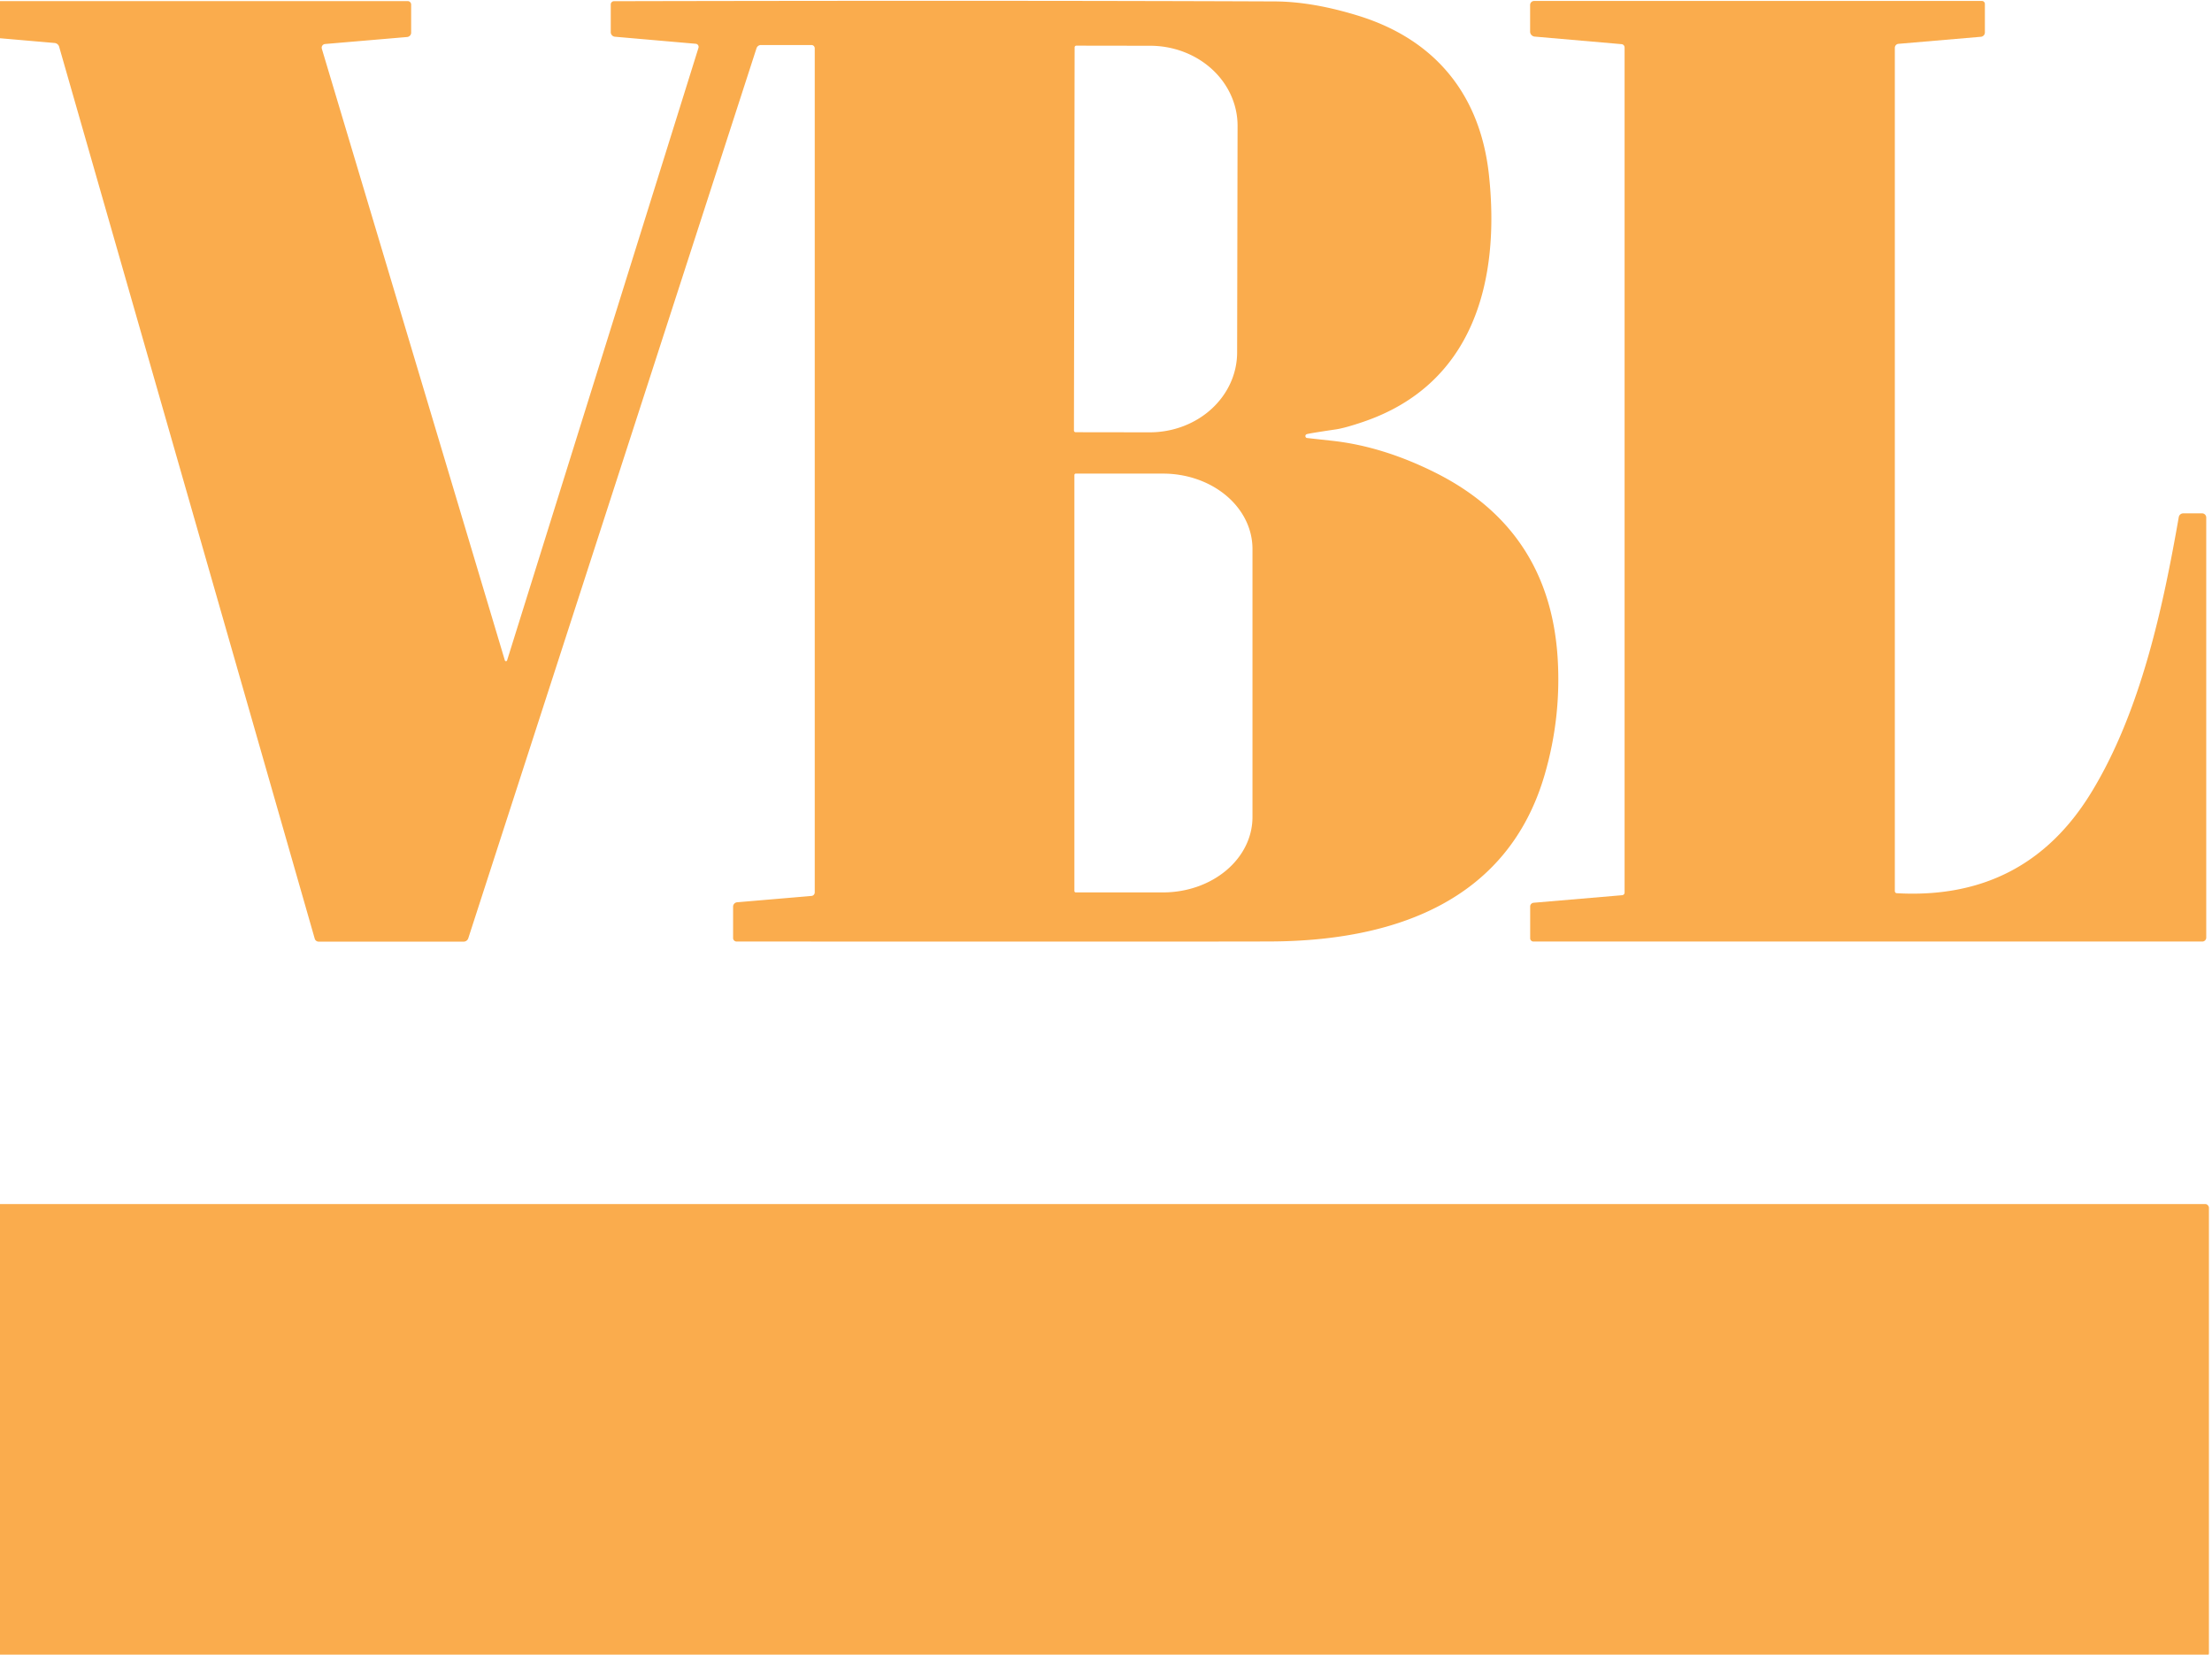
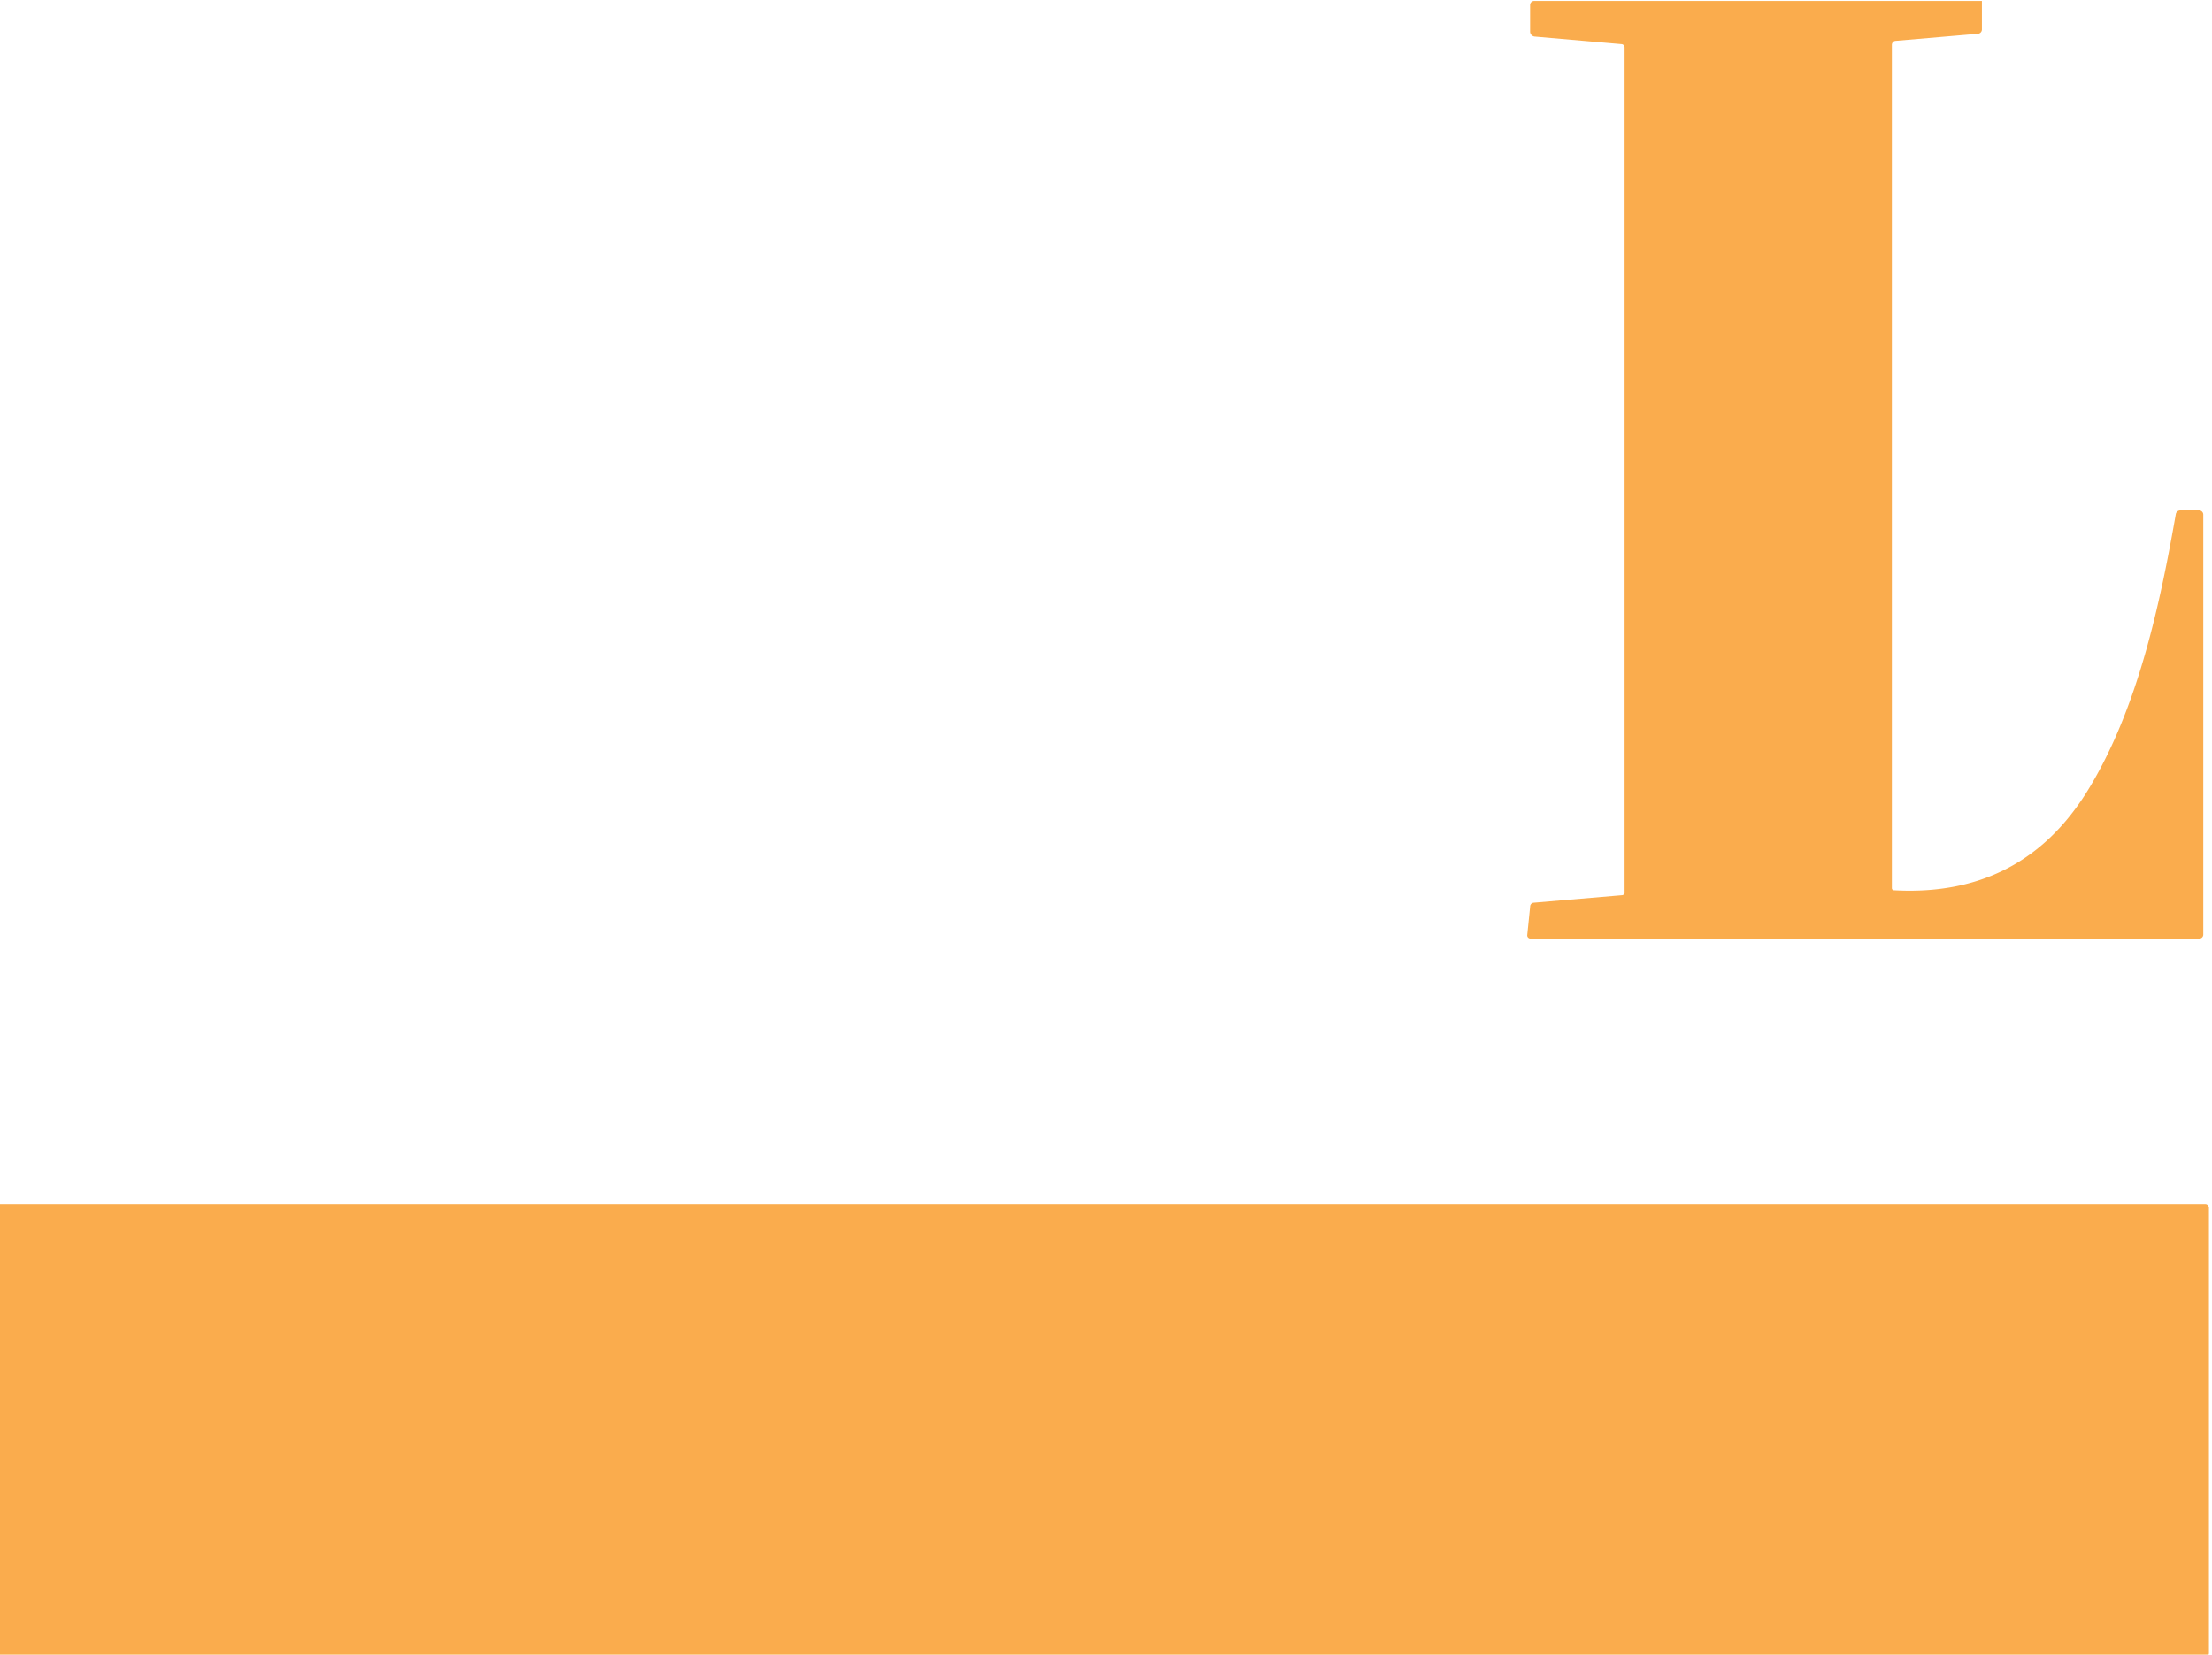
<svg xmlns="http://www.w3.org/2000/svg" xmlns:ns1="http://sodipodi.sourceforge.net/DTD/sodipodi-0.dtd" xmlns:ns2="http://www.inkscape.org/namespaces/inkscape" width="34.78mm" height="26.024mm" viewBox="0 0 34.78 26.024" version="1.1" id="svg1" xml:space="preserve" ns1:docname="aft.svg">
  <ns1:namedview id="namedview1" pagecolor="#ffffff" bordercolor="#000000" borderopacity="0.25" ns2:showpageshadow="2" ns2:pageopacity="0.0" ns2:pagecheckerboard="0" ns2:deskcolor="#d1d1d1" ns2:document-units="mm" showguides="true">
    <ns1:guide position="198.003,67.728" orientation="1,0" id="guide4" ns2:locked="false" />
    <ns1:guide position="428.733,205.859" orientation="1,0" id="guide5" ns2:locked="false" />
    <ns1:guide position="502.915,28.335" orientation="0,-1" id="guide6" ns2:locked="false" />
    <ns1:guide position="467.103,140.375" orientation="0,-1" id="guide7" ns2:locked="false" />
    <ns1:guide position="-55.848,214.128" orientation="0,-1" id="guide9" ns2:locked="false" />
    <ns1:guide position="9.177,264.141" orientation="0,-1" id="guide12" ns2:locked="false" />
    <ns1:guide position="7.278,237.733" orientation="0,-1" id="guide13" ns2:locked="false" />
  </ns1:namedview>
  <defs id="defs1" />
  <g ns2:label="Lager 1" ns2:groupmode="layer" id="layer1" transform="translate(53.221,96.257)">
    <g id="g13" transform="matrix(0.333,0,0,0.333,50.204,-113.393)" style="fill:#faac4d;fill-opacity:1">
-       <path fill="#19171c" d="m -248.881,72.145 q 0.013,0.003 1.191,0.132 2.394,0.262 4.887,1.511 5.405,2.712 5.768,8.795 0.164,2.768 -0.609,5.442 c -1.744,6.04 -7.181,7.877 -12.959,7.9 q -2.731,0.011 -25.204,0.003 a 0.164,0.164 0 0 1 -0.164,-0.164 V 94.28 a 0.206,0.209 87.6 0 1 0.191,-0.206 l 3.511,-0.299 a 0.169,0.167 87.6 0 0 0.153,-0.169 v -39.867 a 0.153,0.153 0 0 0 -0.153,-0.153 h -2.387 a 0.22,0.22 0 0 0 -0.209,0.151 l -13.61,42.037 a 0.23,0.228 8.6 0 1 -0.22,0.159 h -6.845 a 0.193,0.193 0 0 1 -0.185,-0.14 L -307.793,53.667 a 0.243,0.246 85.1 0 0 -0.214,-0.177 l -2.585,-0.225 a 0.233,0.23 2.5 0 1 -0.212,-0.23 v -1.381 a 0.143,0.143 0 0 1 0.143,-0.143 h 19.325 a 0.164,0.167 0 0 1 0.164,0.167 v 1.323 a 0.206,0.209 87.2 0 1 -0.188,0.206 l -3.876,0.331 a 0.175,0.175 0 0 0 -0.153,0.225 l 8.641,28.887 a 0.056,0.056 0 0 0 0.106,0 l 9.036,-28.93 a 0.148,0.148 0 0 0 -0.13,-0.193 l -3.815,-0.333 a 0.217,0.214 2.7 0 1 -0.196,-0.214 V 51.669 a 0.153,0.153 0 0 1 0.151,-0.153 q 18.473,-0.04 31.186,0.011 1.791,0.005 3.963,0.677 c 3.617,1.119 5.755,3.715 6.165,7.514 0.537,4.99 -0.714,9.887 -5.929,11.663 q -0.868,0.296 -1.307,0.36 -1.291,0.191 -1.376,0.228 a 0.095,0.095 0 0 0 0.013,0.177 z m -10.964,-18.452 -0.032,18.098 a 0.079,0.079 0 0 0 0.079,0.082 l 3.493,0.005 a 4.127,3.776 0.1 0 0 4.133,-3.768 l 0.021,-10.705 a 4.127,3.776 0.1 0 0 -4.122,-3.784 l -3.493,-0.005 a 0.079,0.079 0 0 0 -0.079,0.077 z m -0.011,20.201 v 19.648 a 0.066,0.066 0 0 0 0.066,0.066 h 4.12 a 4.223,3.556 0 0 0 4.223,-3.556 V 77.384 a 4.223,3.556 0 0 0 -4.223,-3.556 h -4.12 a 0.066,0.066 0 0 0 -0.066,0.066 z" id="path7-0" style="fill:#faac4d;fill-opacity:1;stroke-width:0.265" />
-       <path fill="#19171c" d="m -238.335,94.272 a 0.175,0.18 87.1 0 1 0.161,-0.175 l 4.183,-0.357 a 0.124,0.124 0 0 0 0.114,-0.124 V 53.704 a 0.156,0.159 2.6 0 0 -0.143,-0.159 l -4.101,-0.357 a 0.238,0.238 0 0 1 -0.217,-0.238 v -1.254 a 0.188,0.191 0 0 1 0.188,-0.191 h 21.145 a 0.14,0.14 0 0 1 0.14,0.14 v 1.347 a 0.204,0.204 0 0 1 -0.185,0.204 l -3.892,0.333 a 0.191,0.188 87.9 0 0 -0.175,0.191 v 39.825 a 0.098,0.101 1.6 0 0 0.093,0.101 q 6.054,0.339 9.165,-4.728 c 2.371,-3.858 3.418,-8.866 4.149,-13.036 a 0.214,0.214 0 0 1 0.212,-0.177 h 0.889 a 0.196,0.198 0 0 1 0.196,0.198 v 19.841 a 0.188,0.185 0 0 1 -0.188,0.185 h -31.578 a 0.156,0.153 0 0 1 -0.156,-0.153 z" id="path8-7" style="fill:#faac4d;fill-opacity:1;stroke-width:0.265" />
+       <path fill="#19171c" d="m -238.335,94.272 a 0.175,0.18 87.1 0 1 0.161,-0.175 l 4.183,-0.357 a 0.124,0.124 0 0 0 0.114,-0.124 V 53.704 a 0.156,0.159 2.6 0 0 -0.143,-0.159 l -4.101,-0.357 a 0.238,0.238 0 0 1 -0.217,-0.238 v -1.254 a 0.188,0.191 0 0 1 0.188,-0.191 h 21.145 v 1.347 a 0.204,0.204 0 0 1 -0.185,0.204 l -3.892,0.333 a 0.191,0.188 87.9 0 0 -0.175,0.191 v 39.825 a 0.098,0.101 1.6 0 0 0.093,0.101 q 6.054,0.339 9.165,-4.728 c 2.371,-3.858 3.418,-8.866 4.149,-13.036 a 0.214,0.214 0 0 1 0.212,-0.177 h 0.889 a 0.196,0.198 0 0 1 0.196,0.198 v 19.841 a 0.188,0.185 0 0 1 -0.188,0.185 h -31.578 a 0.156,0.153 0 0 1 -0.156,-0.153 z" id="path8-7" style="fill:#faac4d;fill-opacity:1;stroke-width:0.265" />
      <rect fill="#4b9a23" x="-310.807" y="108.327" width="104.521" height="21.378" rx="0.169" id="rect10" style="fill:#faac4d;fill-opacity:1;stroke-width:0.265" />
    </g>
  </g>
  <style type="text/css" id="style1">
	.st0{fill:#FFFFFF;}
	.st1{fill:#FCC02F;}
</style>
  <style type="text/css" id="style1-8">
	.st0{fill:#FFFFFF;}
	.st1{fill:#FCC02F;}
</style>
  <style type="text/css" id="style1-4">
	.st0{fill:#FFFFFF;}
	.st1{fill:#FCC02F;}
</style>
  <style type="text/css" id="style1-9">
	.st0{fill:#FFFFFF;}
	.st1{fill:#FCC02F;}
</style>
  <style type="text/css" id="style1-99">
	.st0{fill:#FFFFFF;}
	.st1{fill:#FCC02F;}
</style>
</svg>